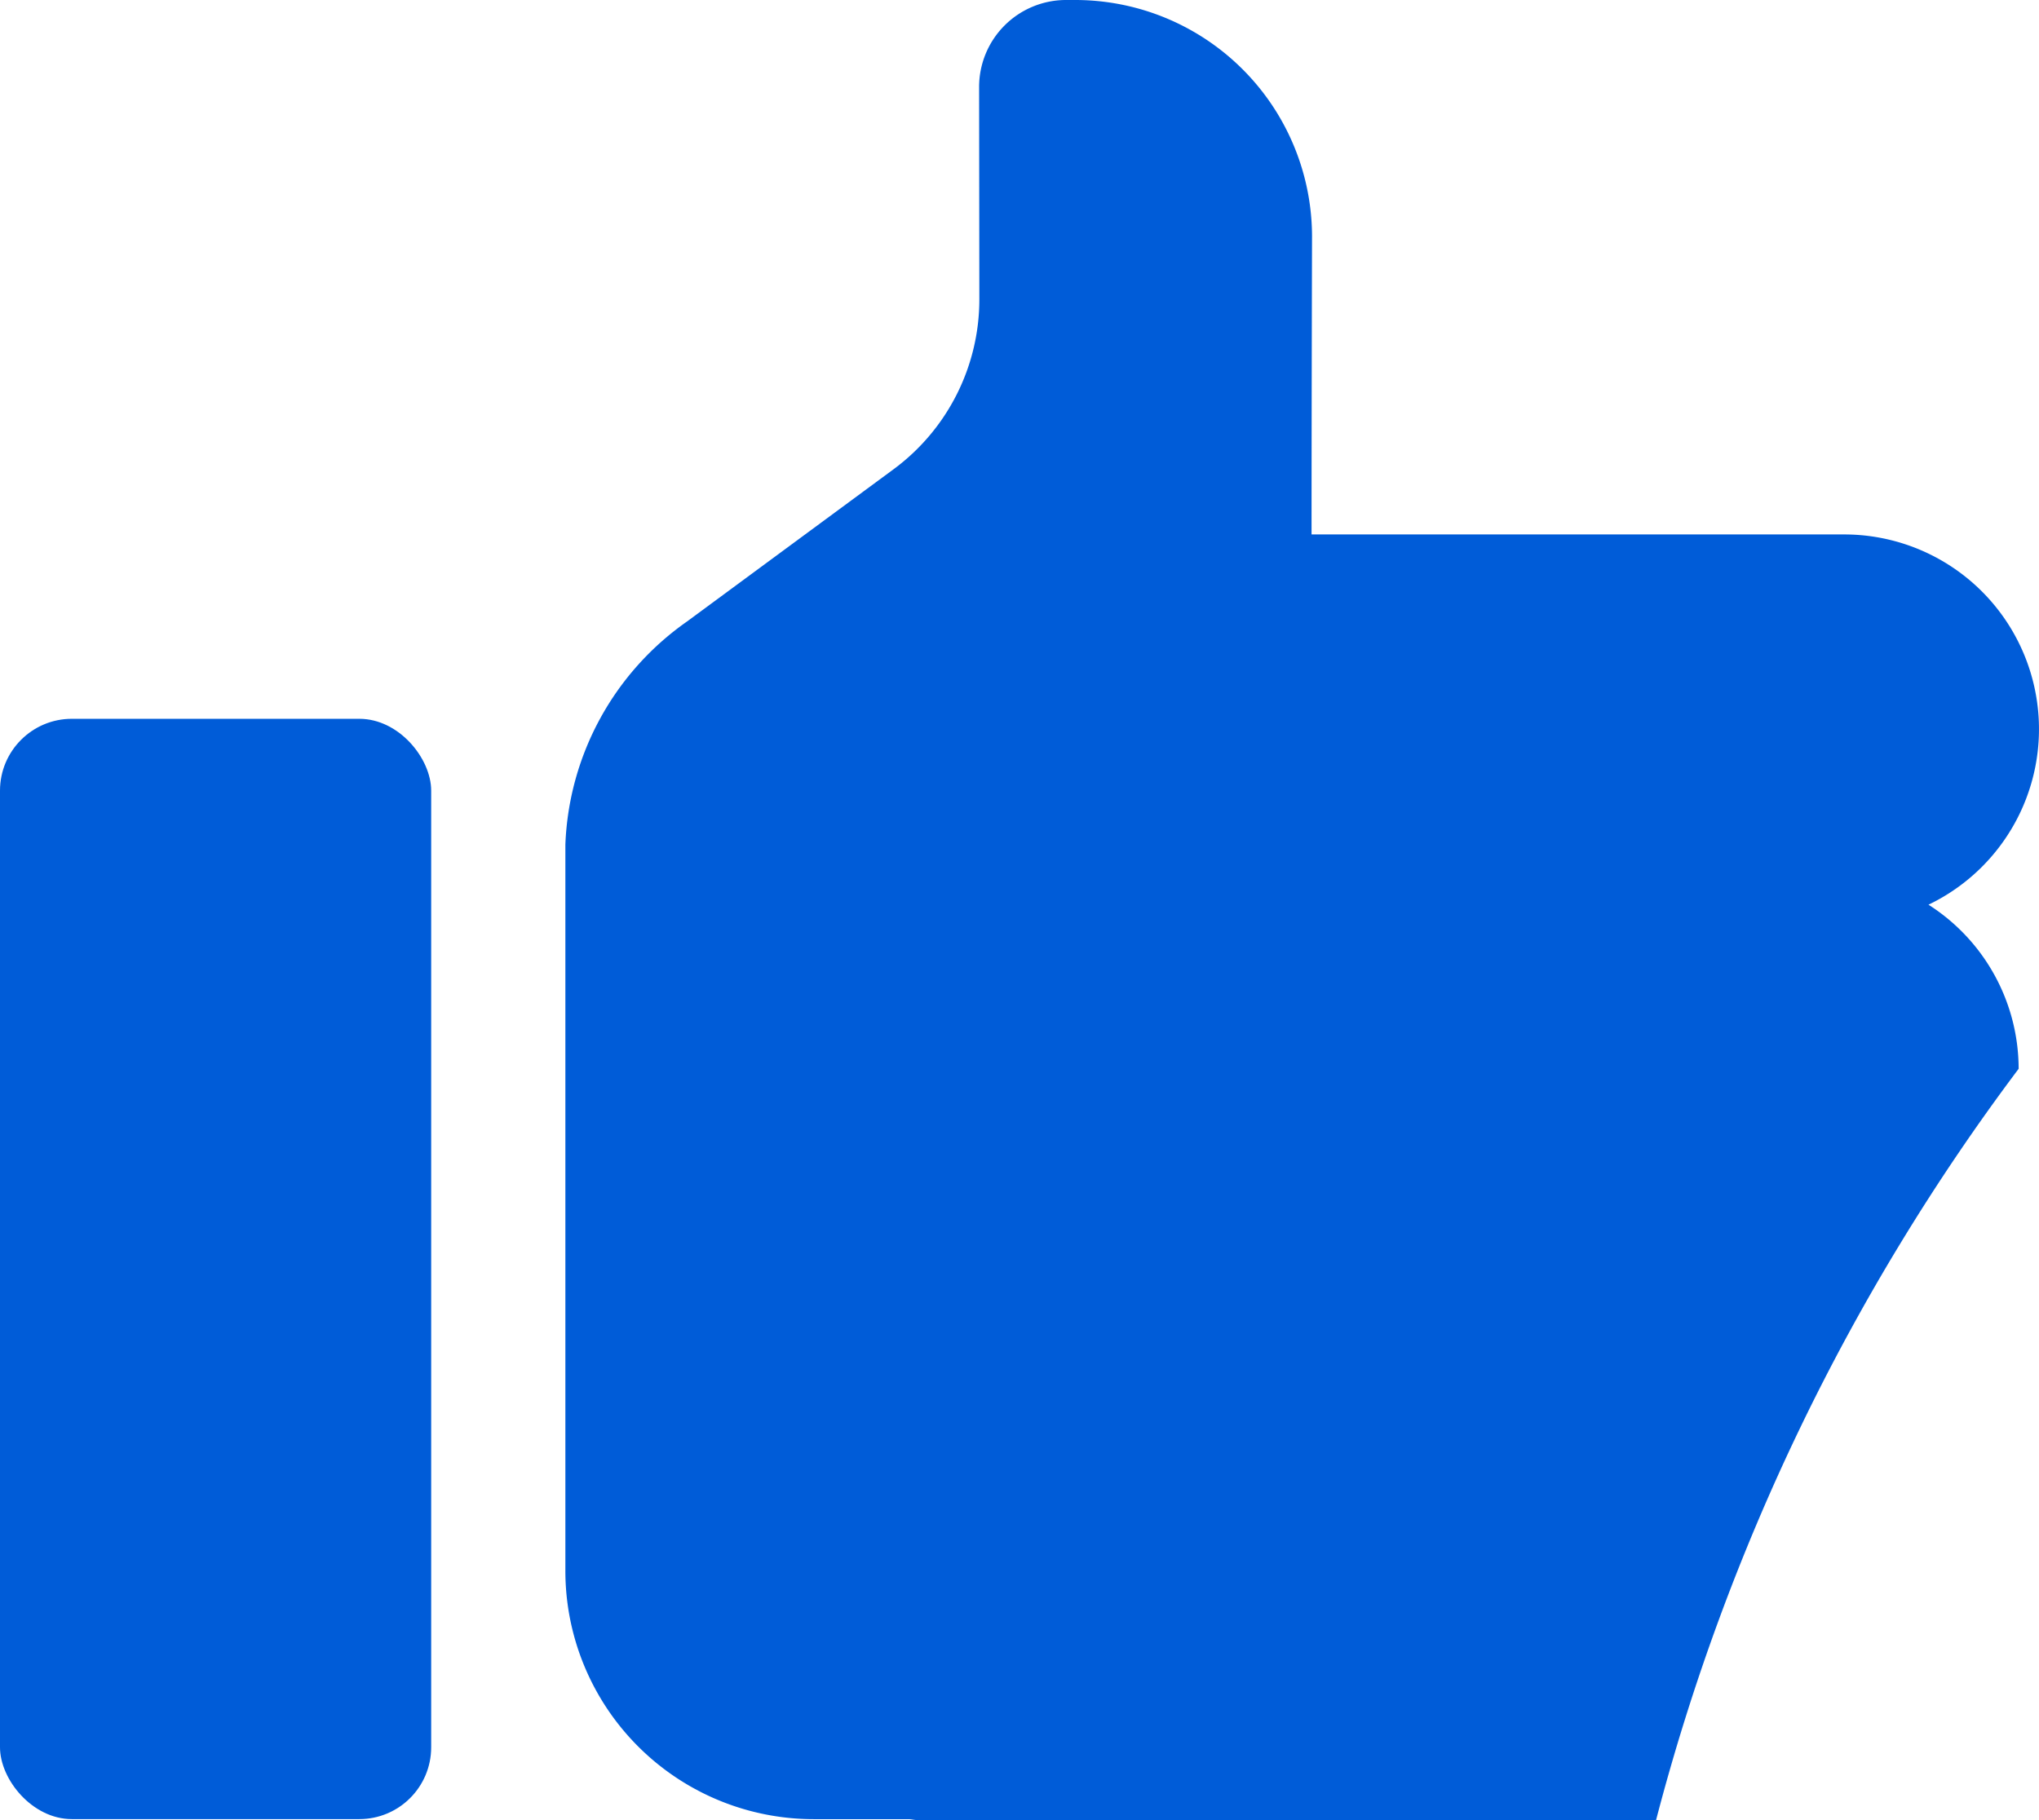
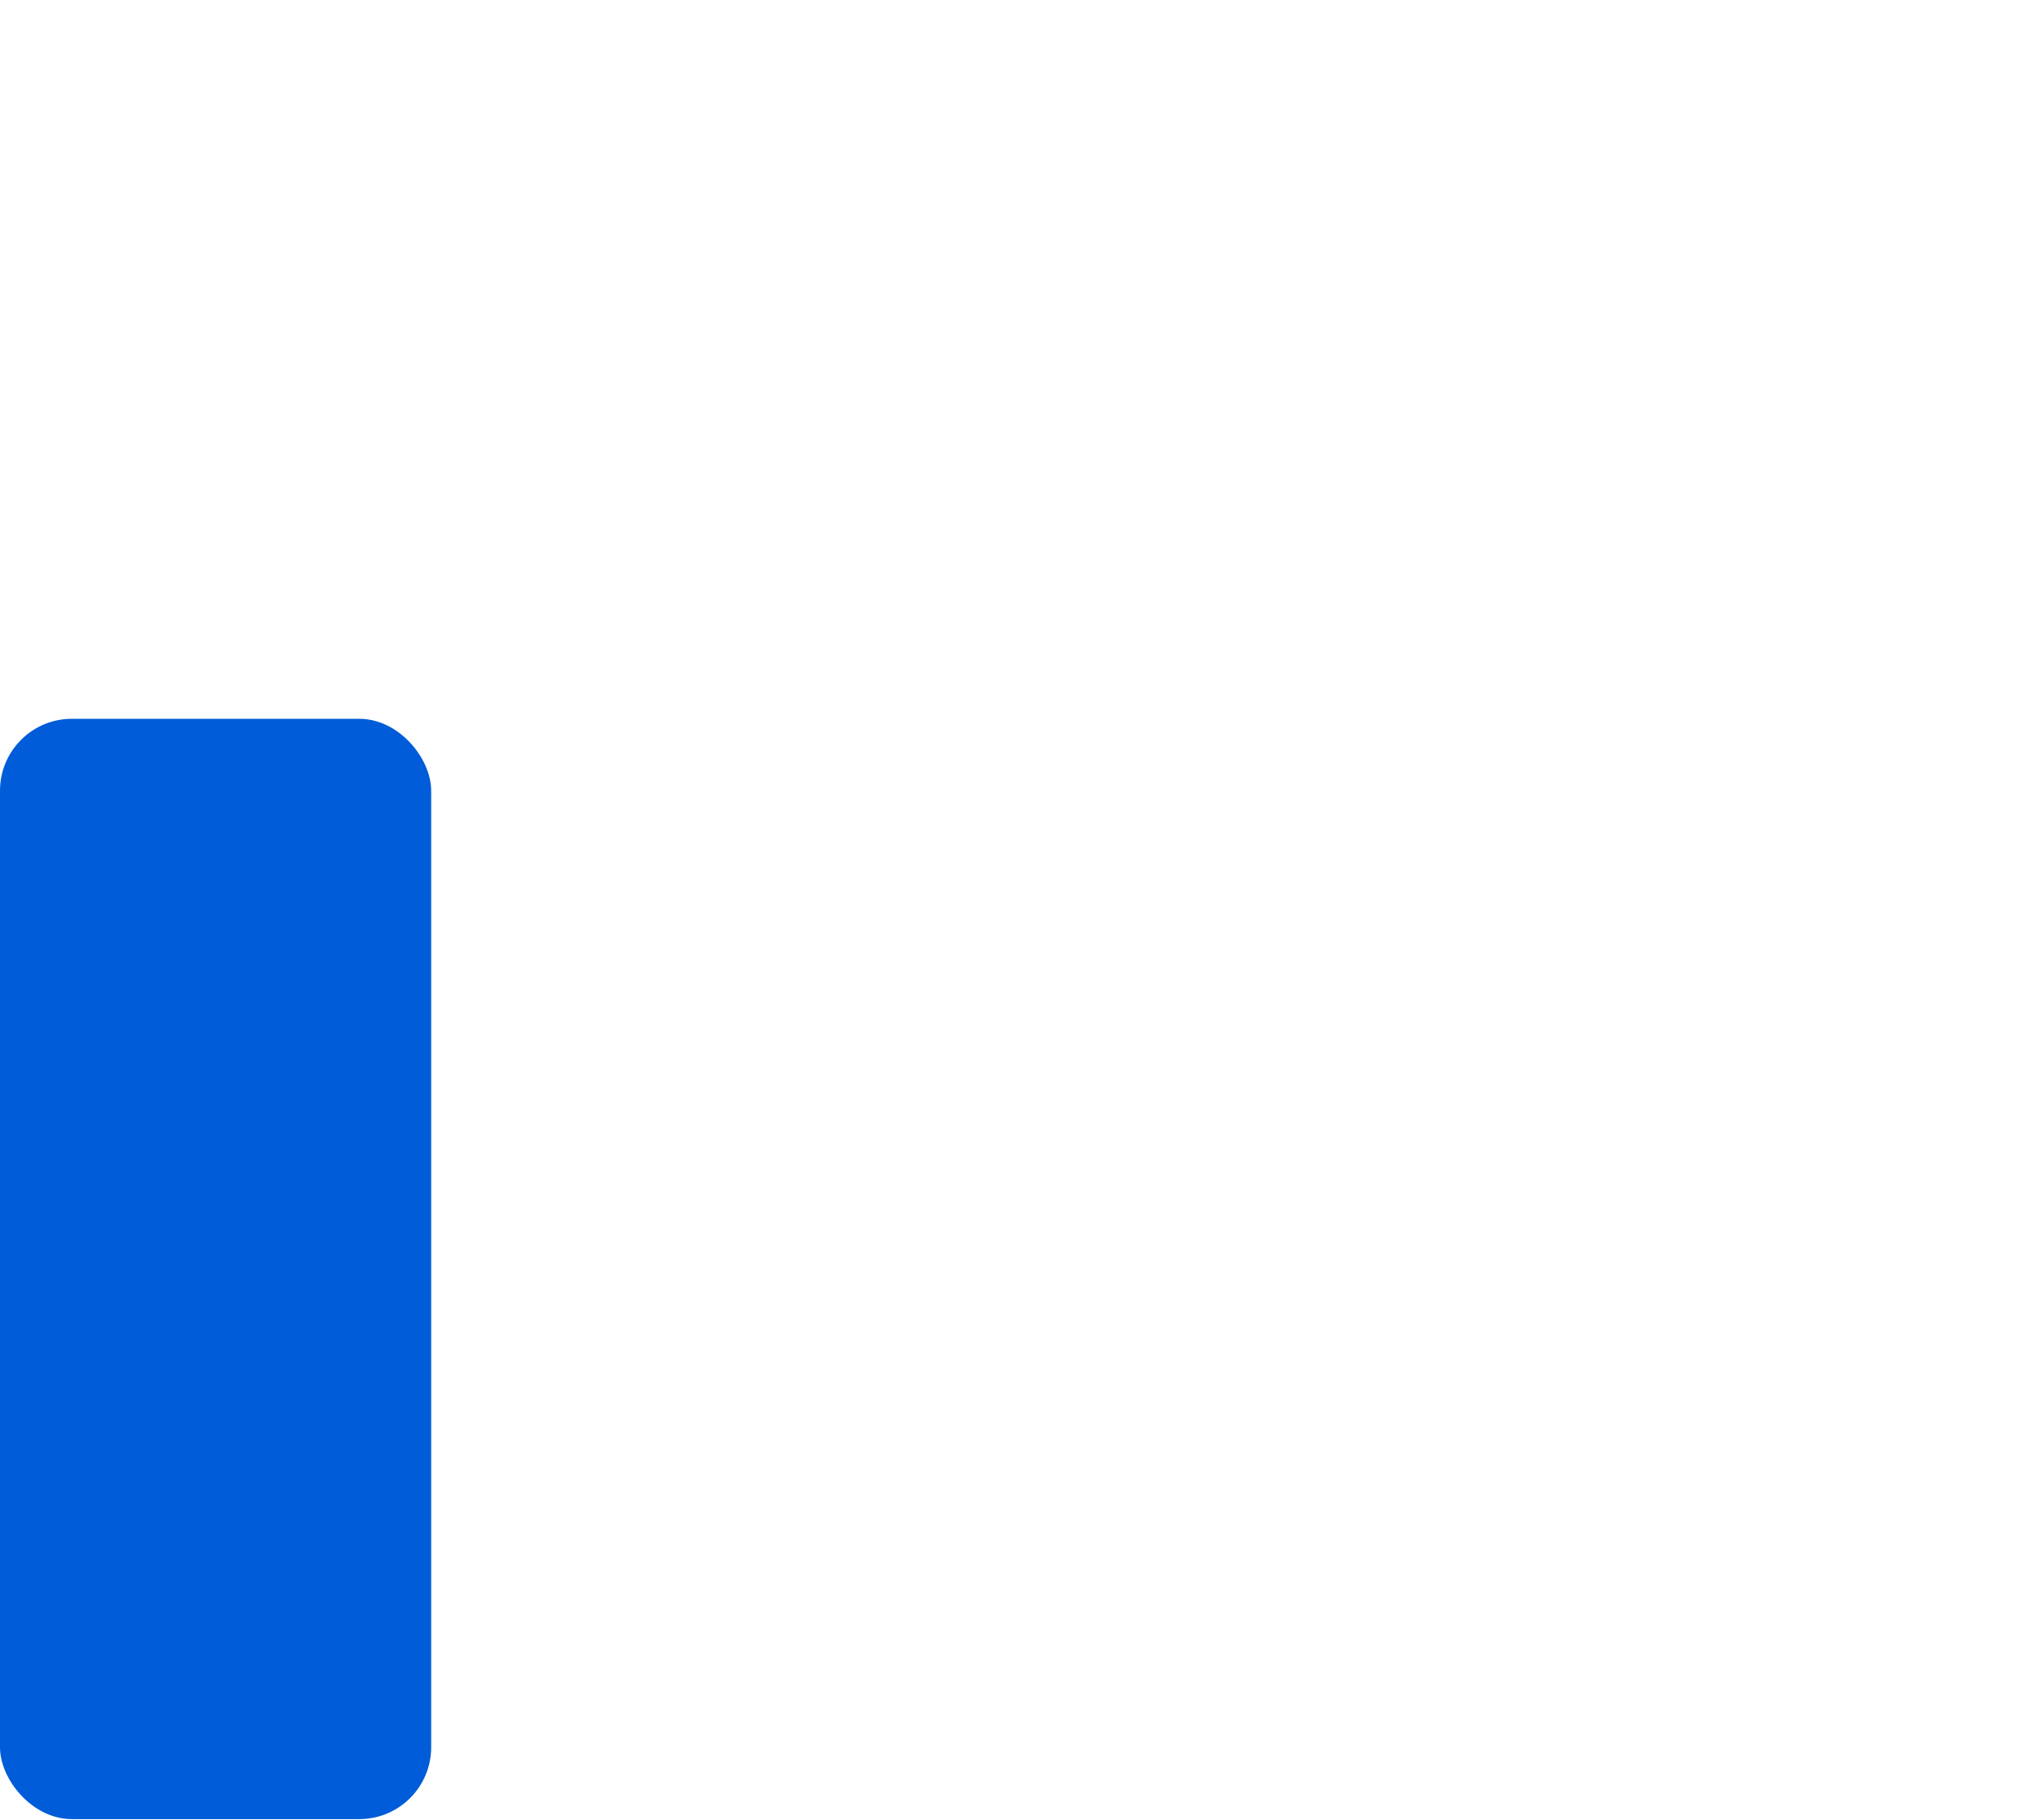
<svg xmlns="http://www.w3.org/2000/svg" width="42.56" height="37.999">
  <g data-name="グループ 2383" transform="translate(-6567.717 -4255.455)" fill="#005cd8">
    <rect data-name="長方形 1554" width="9" height="22.972" rx="1.5" transform="translate(6567.717 4270.462)" />
-     <path data-name="パス 2625" d="M6607.97 4274.343a4.065 4.065 0 00-1.768-7.73h-11.109c0-2.406.01-6.214.01-6.214a4.943 4.943 0 00-4.943-4.944h-.192a1.815 1.815 0 00-1.814 1.815l.005 4.431a4.409 4.409 0 01-1.792 3.552l-4.305 3.174a5.963 5.963 0 00-2.544 4.662v15.161a5.184 5.184 0 005.184 5.185h1.973c.065 0 .125.019.19.019h15.419a45.048 45.048 0 017.568-15.685 4.066 4.066 0 00-1.882-3.426z" />
  </g>
</svg>